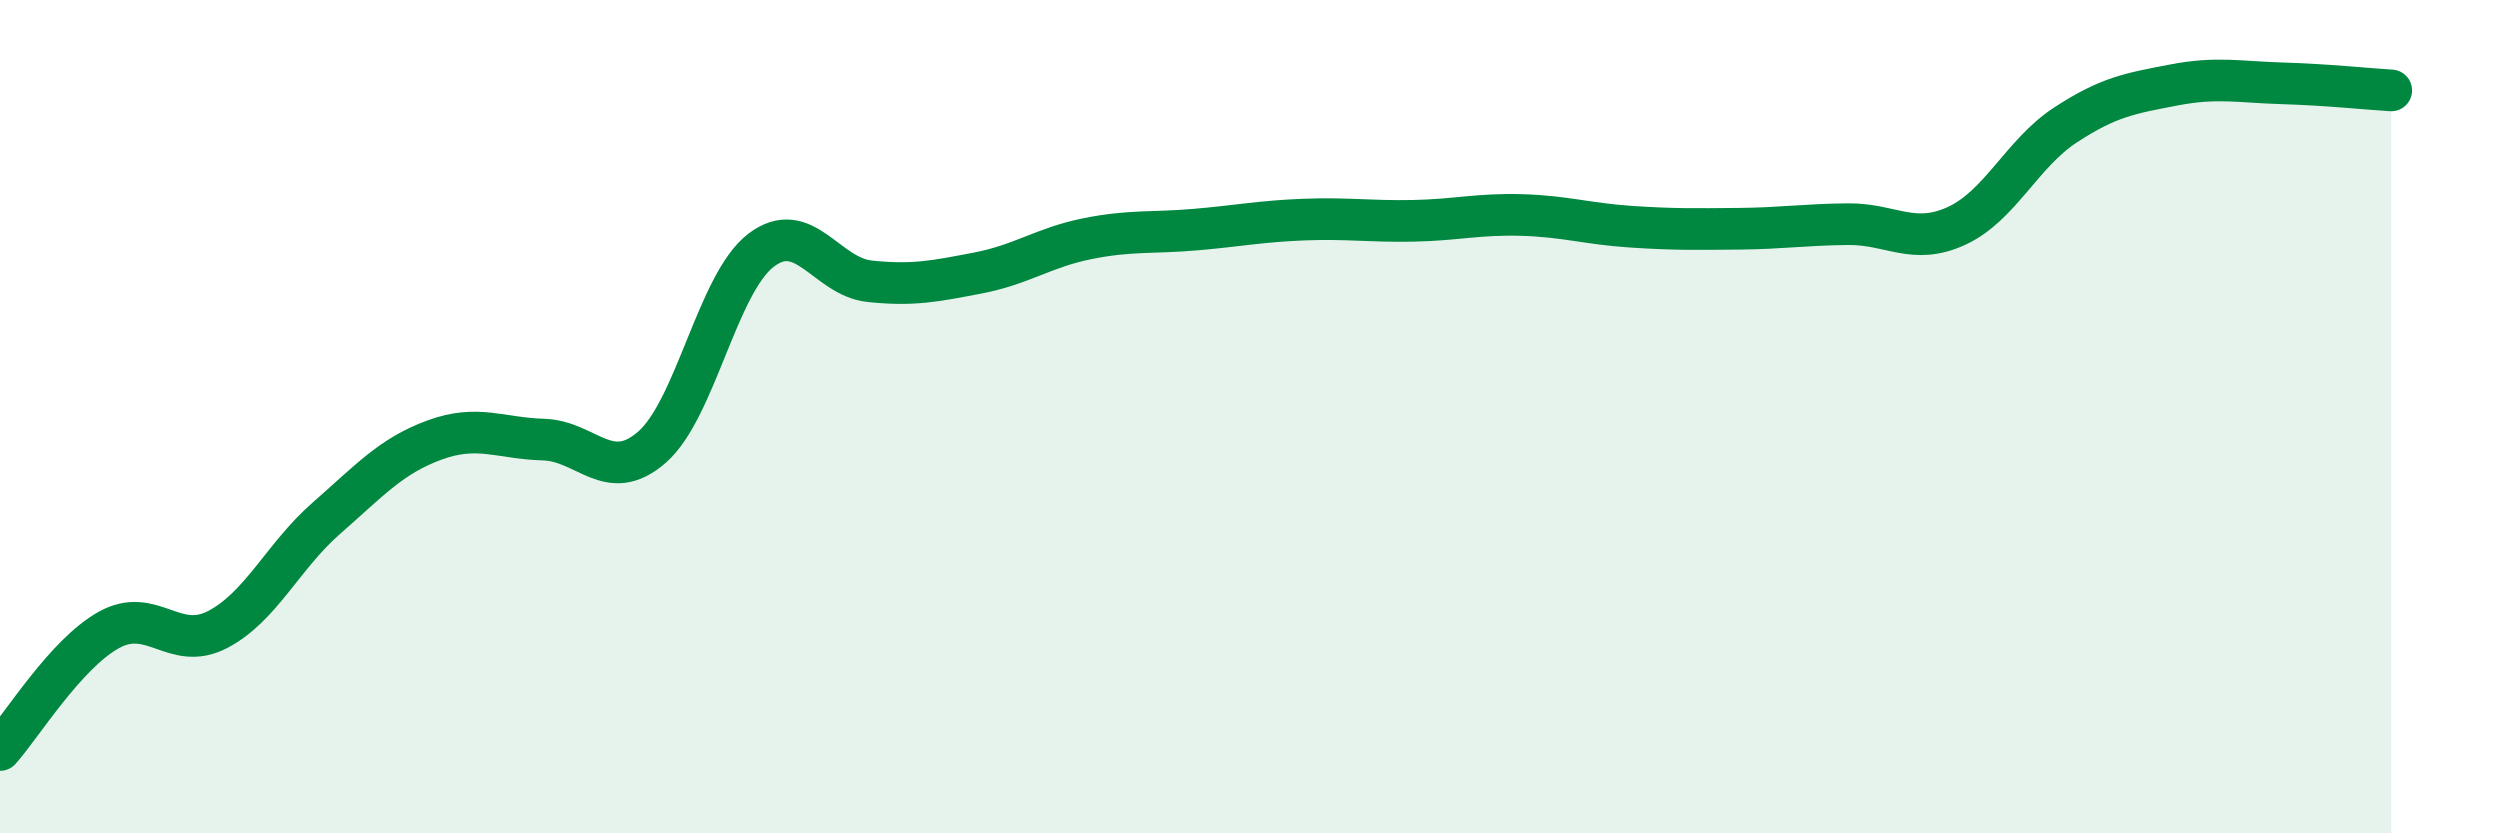
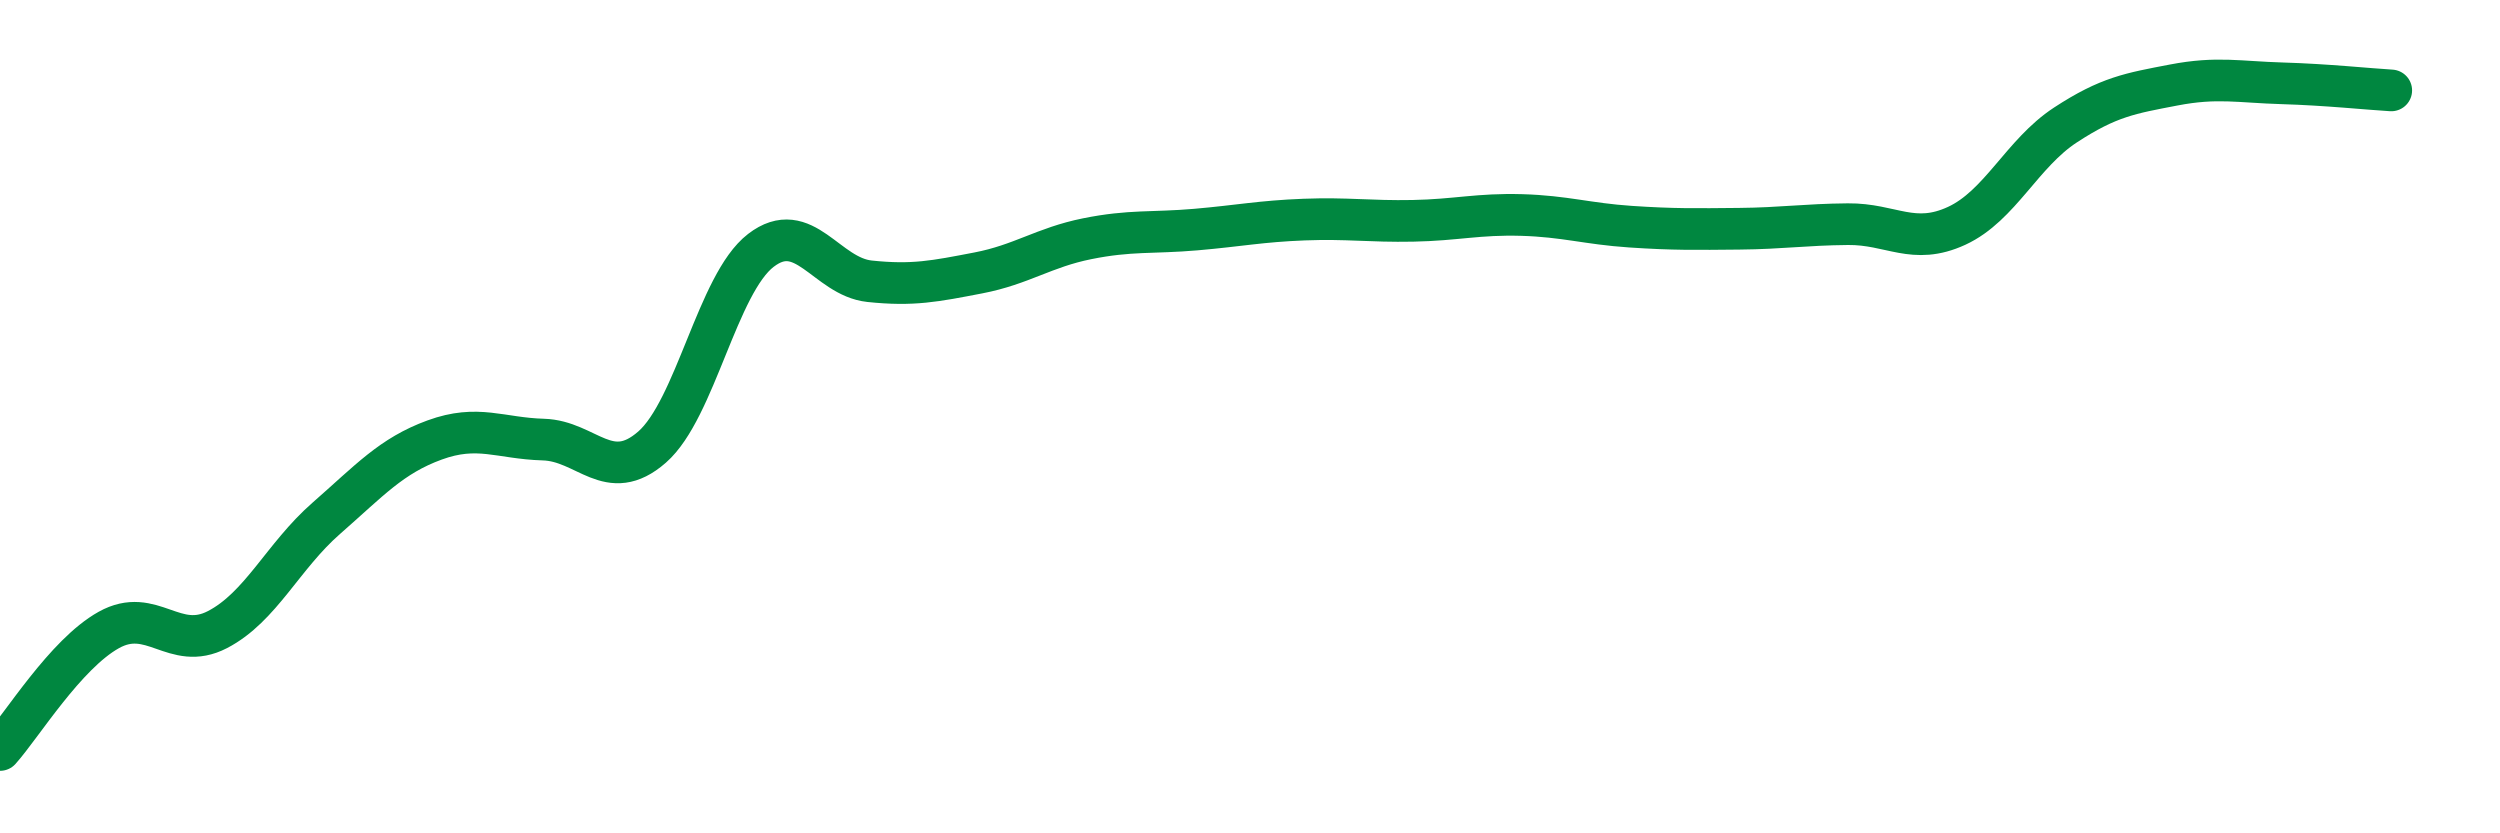
<svg xmlns="http://www.w3.org/2000/svg" width="60" height="20" viewBox="0 0 60 20">
-   <path d="M 0,18 C 0.52,17.42 1.57,15.7 2.61,15.12 C 3.65,14.54 4.18,15.65 5.22,15.11 C 6.26,14.57 6.79,13.35 7.83,12.44 C 8.87,11.53 9.39,10.94 10.43,10.56 C 11.47,10.18 12,10.52 13.04,10.55 C 14.08,10.58 14.61,11.64 15.65,10.73 C 16.69,9.82 17.22,6.81 18.26,6.01 C 19.3,5.21 19.83,6.64 20.87,6.75 C 21.91,6.86 22.44,6.75 23.48,6.55 C 24.52,6.35 25.05,5.94 26.09,5.73 C 27.13,5.52 27.66,5.6 28.7,5.51 C 29.74,5.42 30.26,5.31 31.3,5.27 C 32.34,5.23 32.87,5.32 33.91,5.3 C 34.95,5.28 35.48,5.13 36.52,5.16 C 37.56,5.19 38.09,5.37 39.13,5.44 C 40.17,5.51 40.7,5.5 41.74,5.49 C 42.78,5.48 43.31,5.39 44.35,5.38 C 45.39,5.37 45.92,5.9 46.96,5.42 C 48,4.94 48.53,3.68 49.57,3 C 50.61,2.32 51.13,2.24 52.17,2.04 C 53.21,1.84 53.74,1.97 54.78,2 C 55.82,2.03 56.87,2.14 57.39,2.17L57.39 20L0 20Z" fill="#008740" opacity="0.1" stroke-linecap="round" stroke-linejoin="round" />
  <path d="M 0,18 C 0.52,17.42 1.57,15.7 2.61,15.12 C 3.65,14.54 4.18,15.65 5.22,15.11 C 6.26,14.57 6.79,13.35 7.83,12.44 C 8.87,11.53 9.39,10.94 10.43,10.56 C 11.47,10.18 12,10.52 13.04,10.55 C 14.08,10.58 14.61,11.64 15.65,10.73 C 16.69,9.82 17.22,6.81 18.26,6.01 C 19.3,5.21 19.83,6.64 20.87,6.75 C 21.91,6.86 22.44,6.75 23.48,6.55 C 24.52,6.35 25.05,5.94 26.09,5.73 C 27.13,5.52 27.66,5.6 28.7,5.51 C 29.74,5.42 30.26,5.31 31.3,5.27 C 32.34,5.23 32.87,5.32 33.91,5.3 C 34.95,5.28 35.48,5.13 36.52,5.16 C 37.56,5.19 38.09,5.37 39.13,5.44 C 40.17,5.51 40.7,5.5 41.74,5.49 C 42.78,5.48 43.31,5.39 44.35,5.38 C 45.39,5.37 45.92,5.9 46.96,5.42 C 48,4.94 48.53,3.68 49.57,3 C 50.61,2.32 51.13,2.24 52.17,2.04 C 53.21,1.84 53.74,1.97 54.78,2 C 55.82,2.03 56.87,2.14 57.39,2.17" stroke="#008740" stroke-width="1" fill="none" stroke-linecap="round" stroke-linejoin="round" />
</svg>